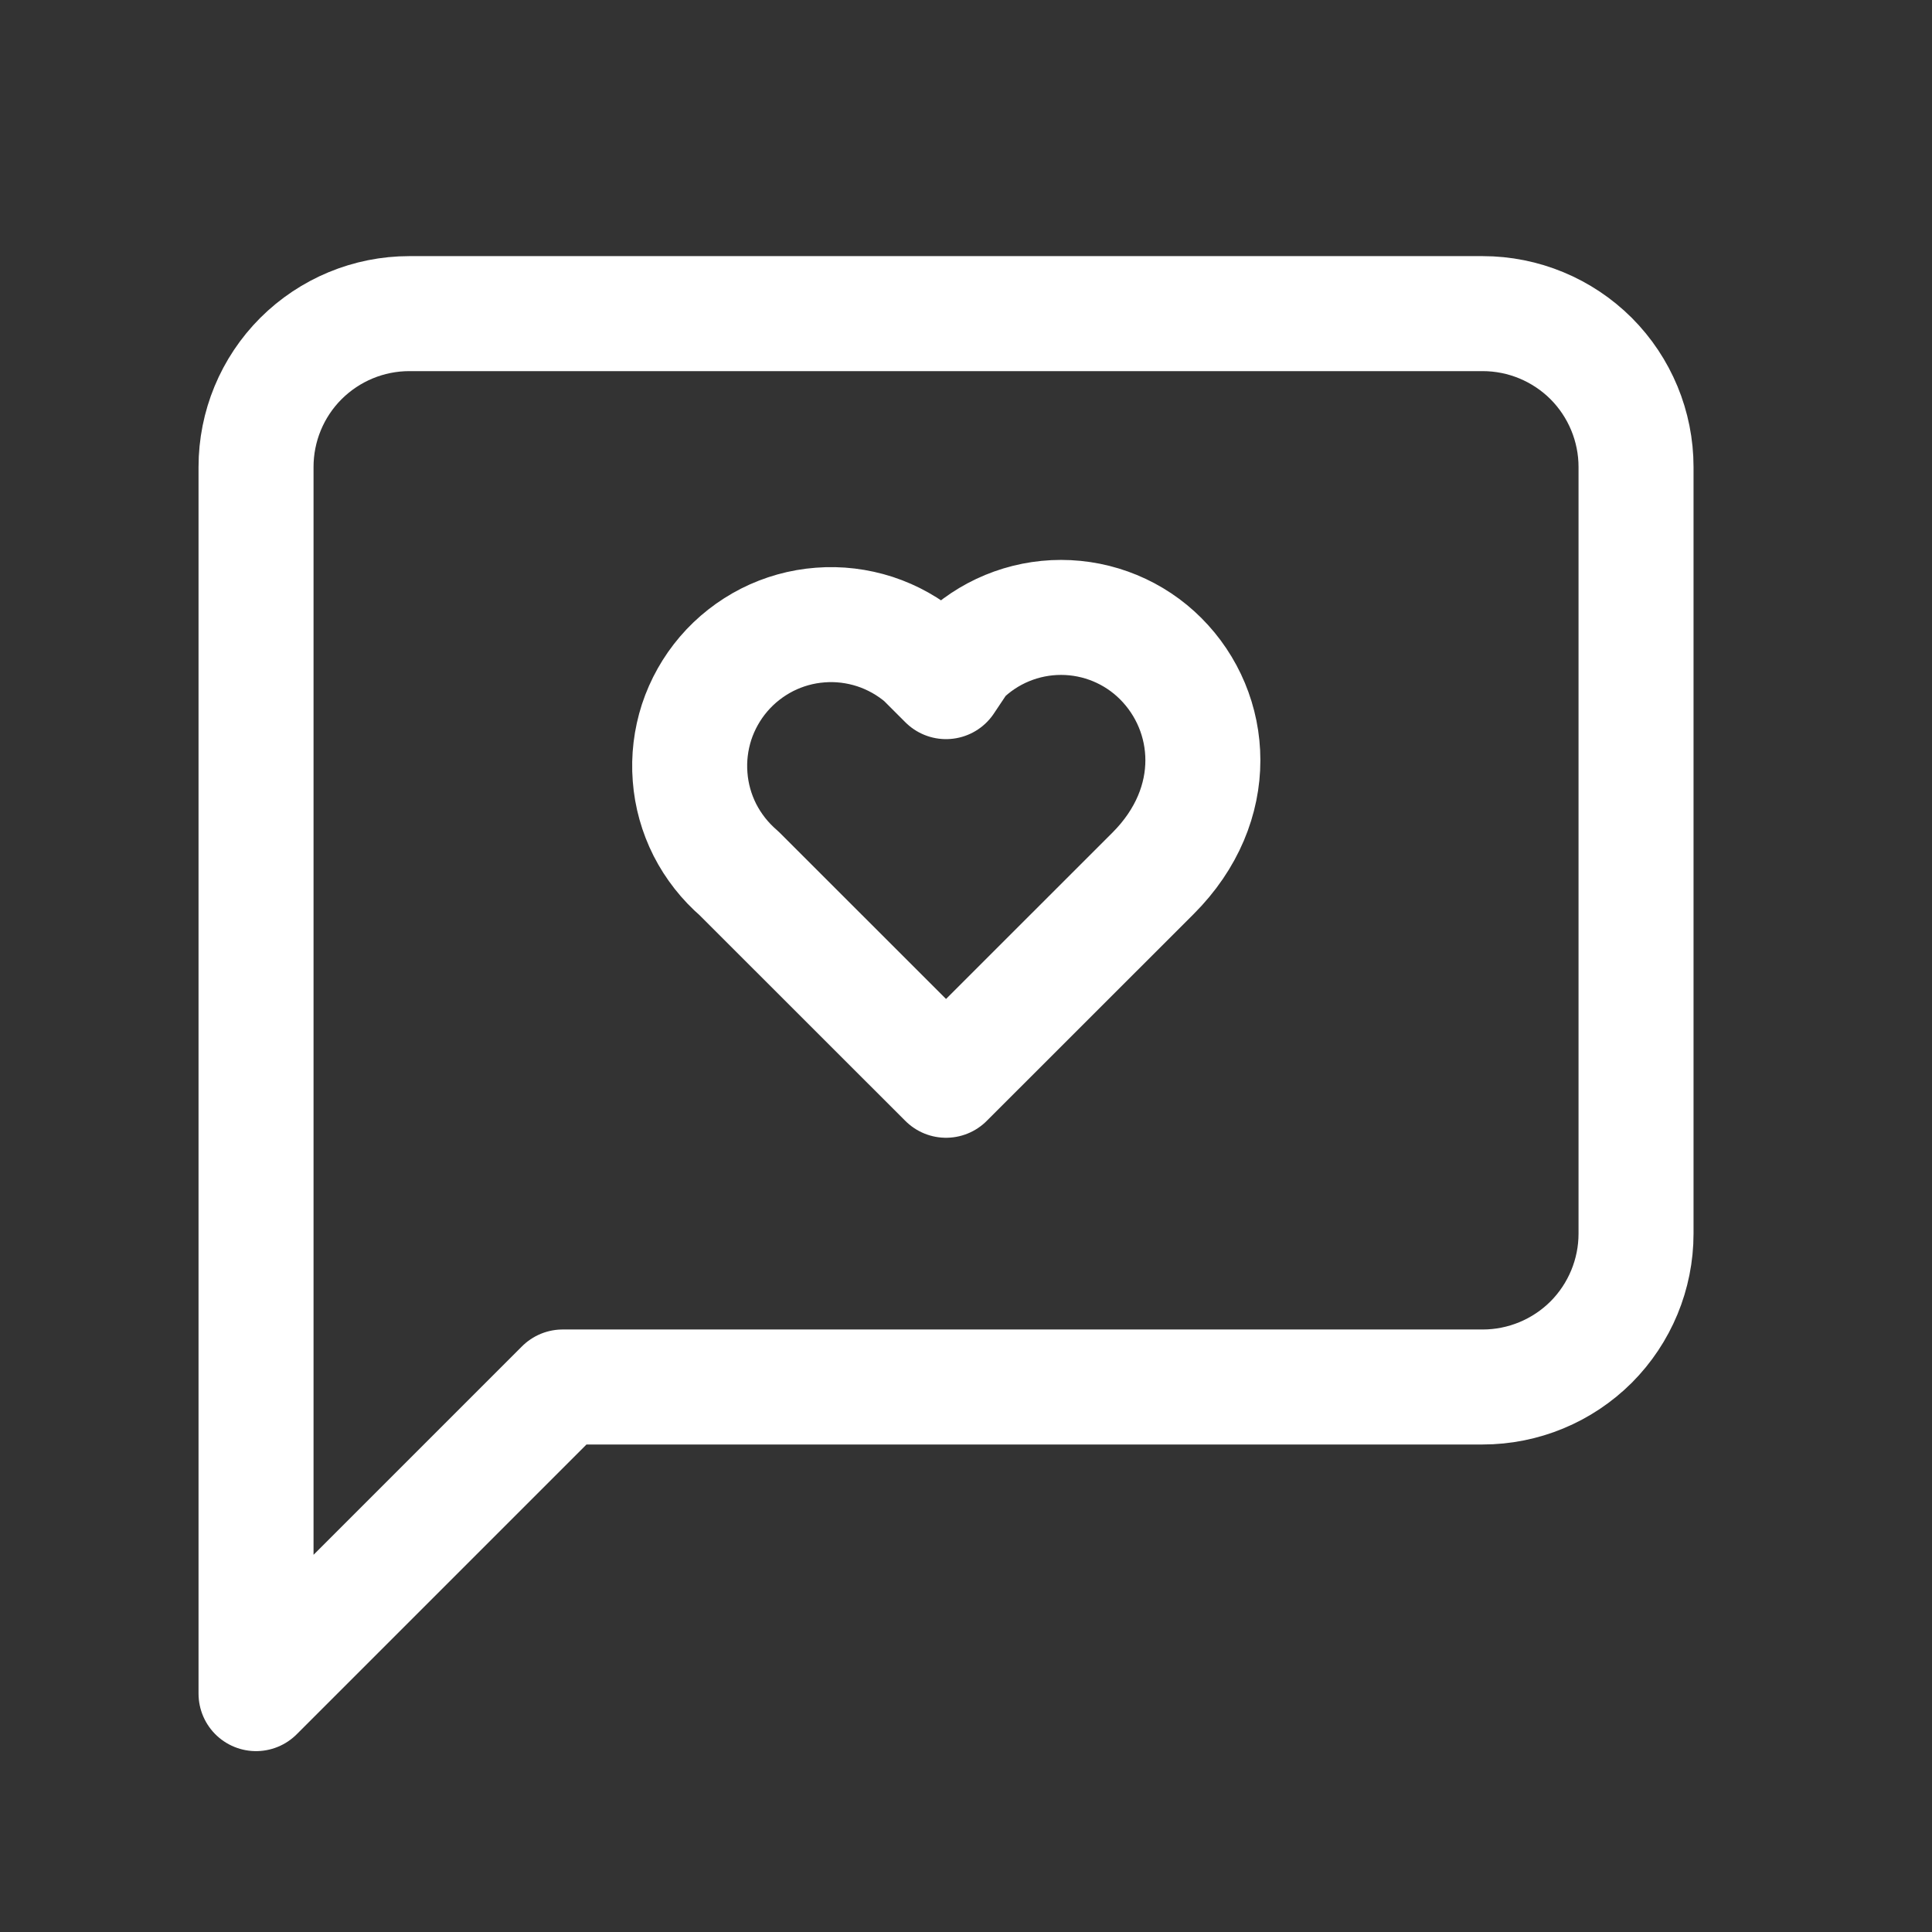
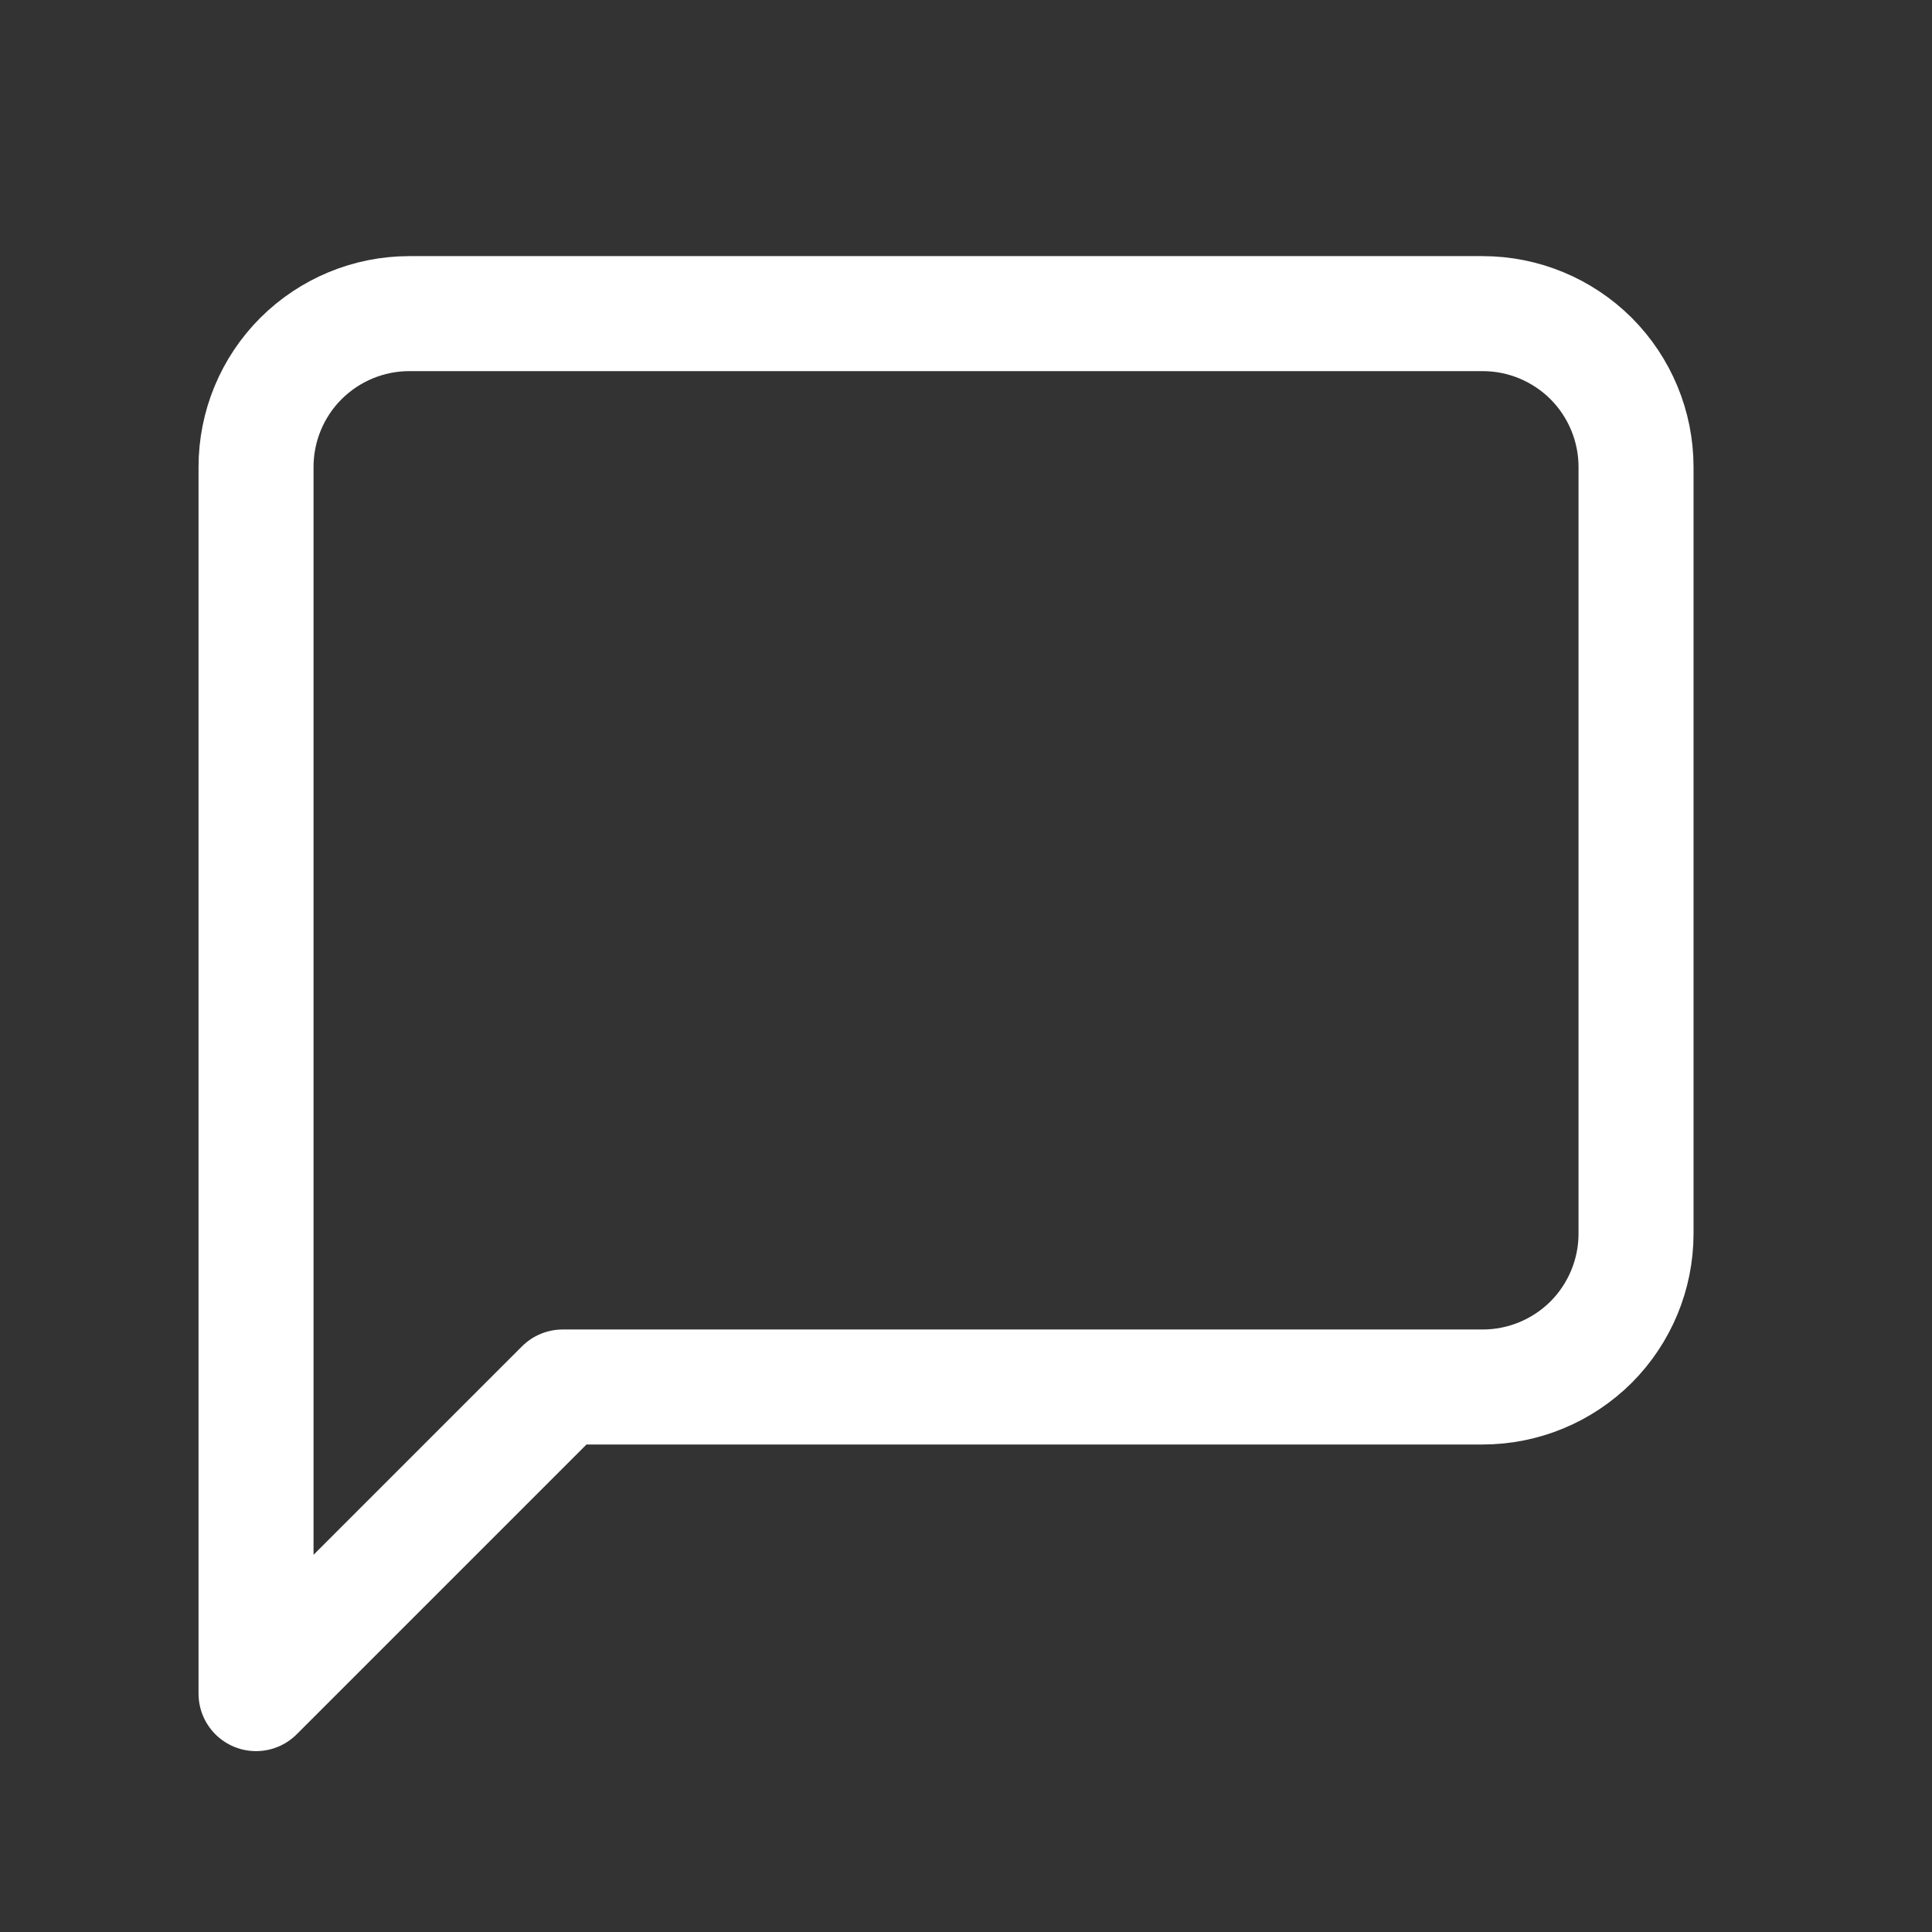
<svg xmlns="http://www.w3.org/2000/svg" width="21" height="21" viewBox="0 0 21 21" fill="none">
  <rect x="0" y="0" width="21" height="21" fill="#333333" stroke="none" />
  <path d="M17.783 13.409C17.783 13.851 17.607 14.275 17.295 14.588C16.982 14.9 16.558 15.076 16.116 15.076H6.116L2.783 18.409V5.076C2.783 4.634 2.958 4.21 3.271 3.897C3.584 3.585 4.007 3.409 4.449 3.409H16.116C16.558 3.409 16.982 3.585 17.295 3.897C17.607 4.21 17.783 4.634 17.783 5.076V13.409Z" stroke="white" stroke-width="1.25" stroke-linecap="round" stroke-linejoin="round" />
-   <path d="M12.616 7.159C12.329 6.872 11.939 6.711 11.533 6.711C11.127 6.711 10.737 6.872 10.45 7.159L10.283 7.409L10.033 7.159C9.88 7.028 9.702 6.928 9.51 6.865C9.318 6.803 9.116 6.778 8.915 6.794C8.714 6.809 8.518 6.864 8.338 6.955C8.158 7.047 7.997 7.173 7.866 7.326C7.735 7.479 7.635 7.657 7.572 7.848C7.51 8.04 7.485 8.242 7.501 8.444C7.516 8.645 7.571 8.841 7.662 9.021C7.754 9.201 7.88 9.361 8.033 9.493L10.283 11.742L12.533 9.493C13.283 8.743 13.2 7.743 12.616 7.159Z" stroke="white" stroke-width="1.25" stroke-linecap="round" stroke-linejoin="round" />
</svg>